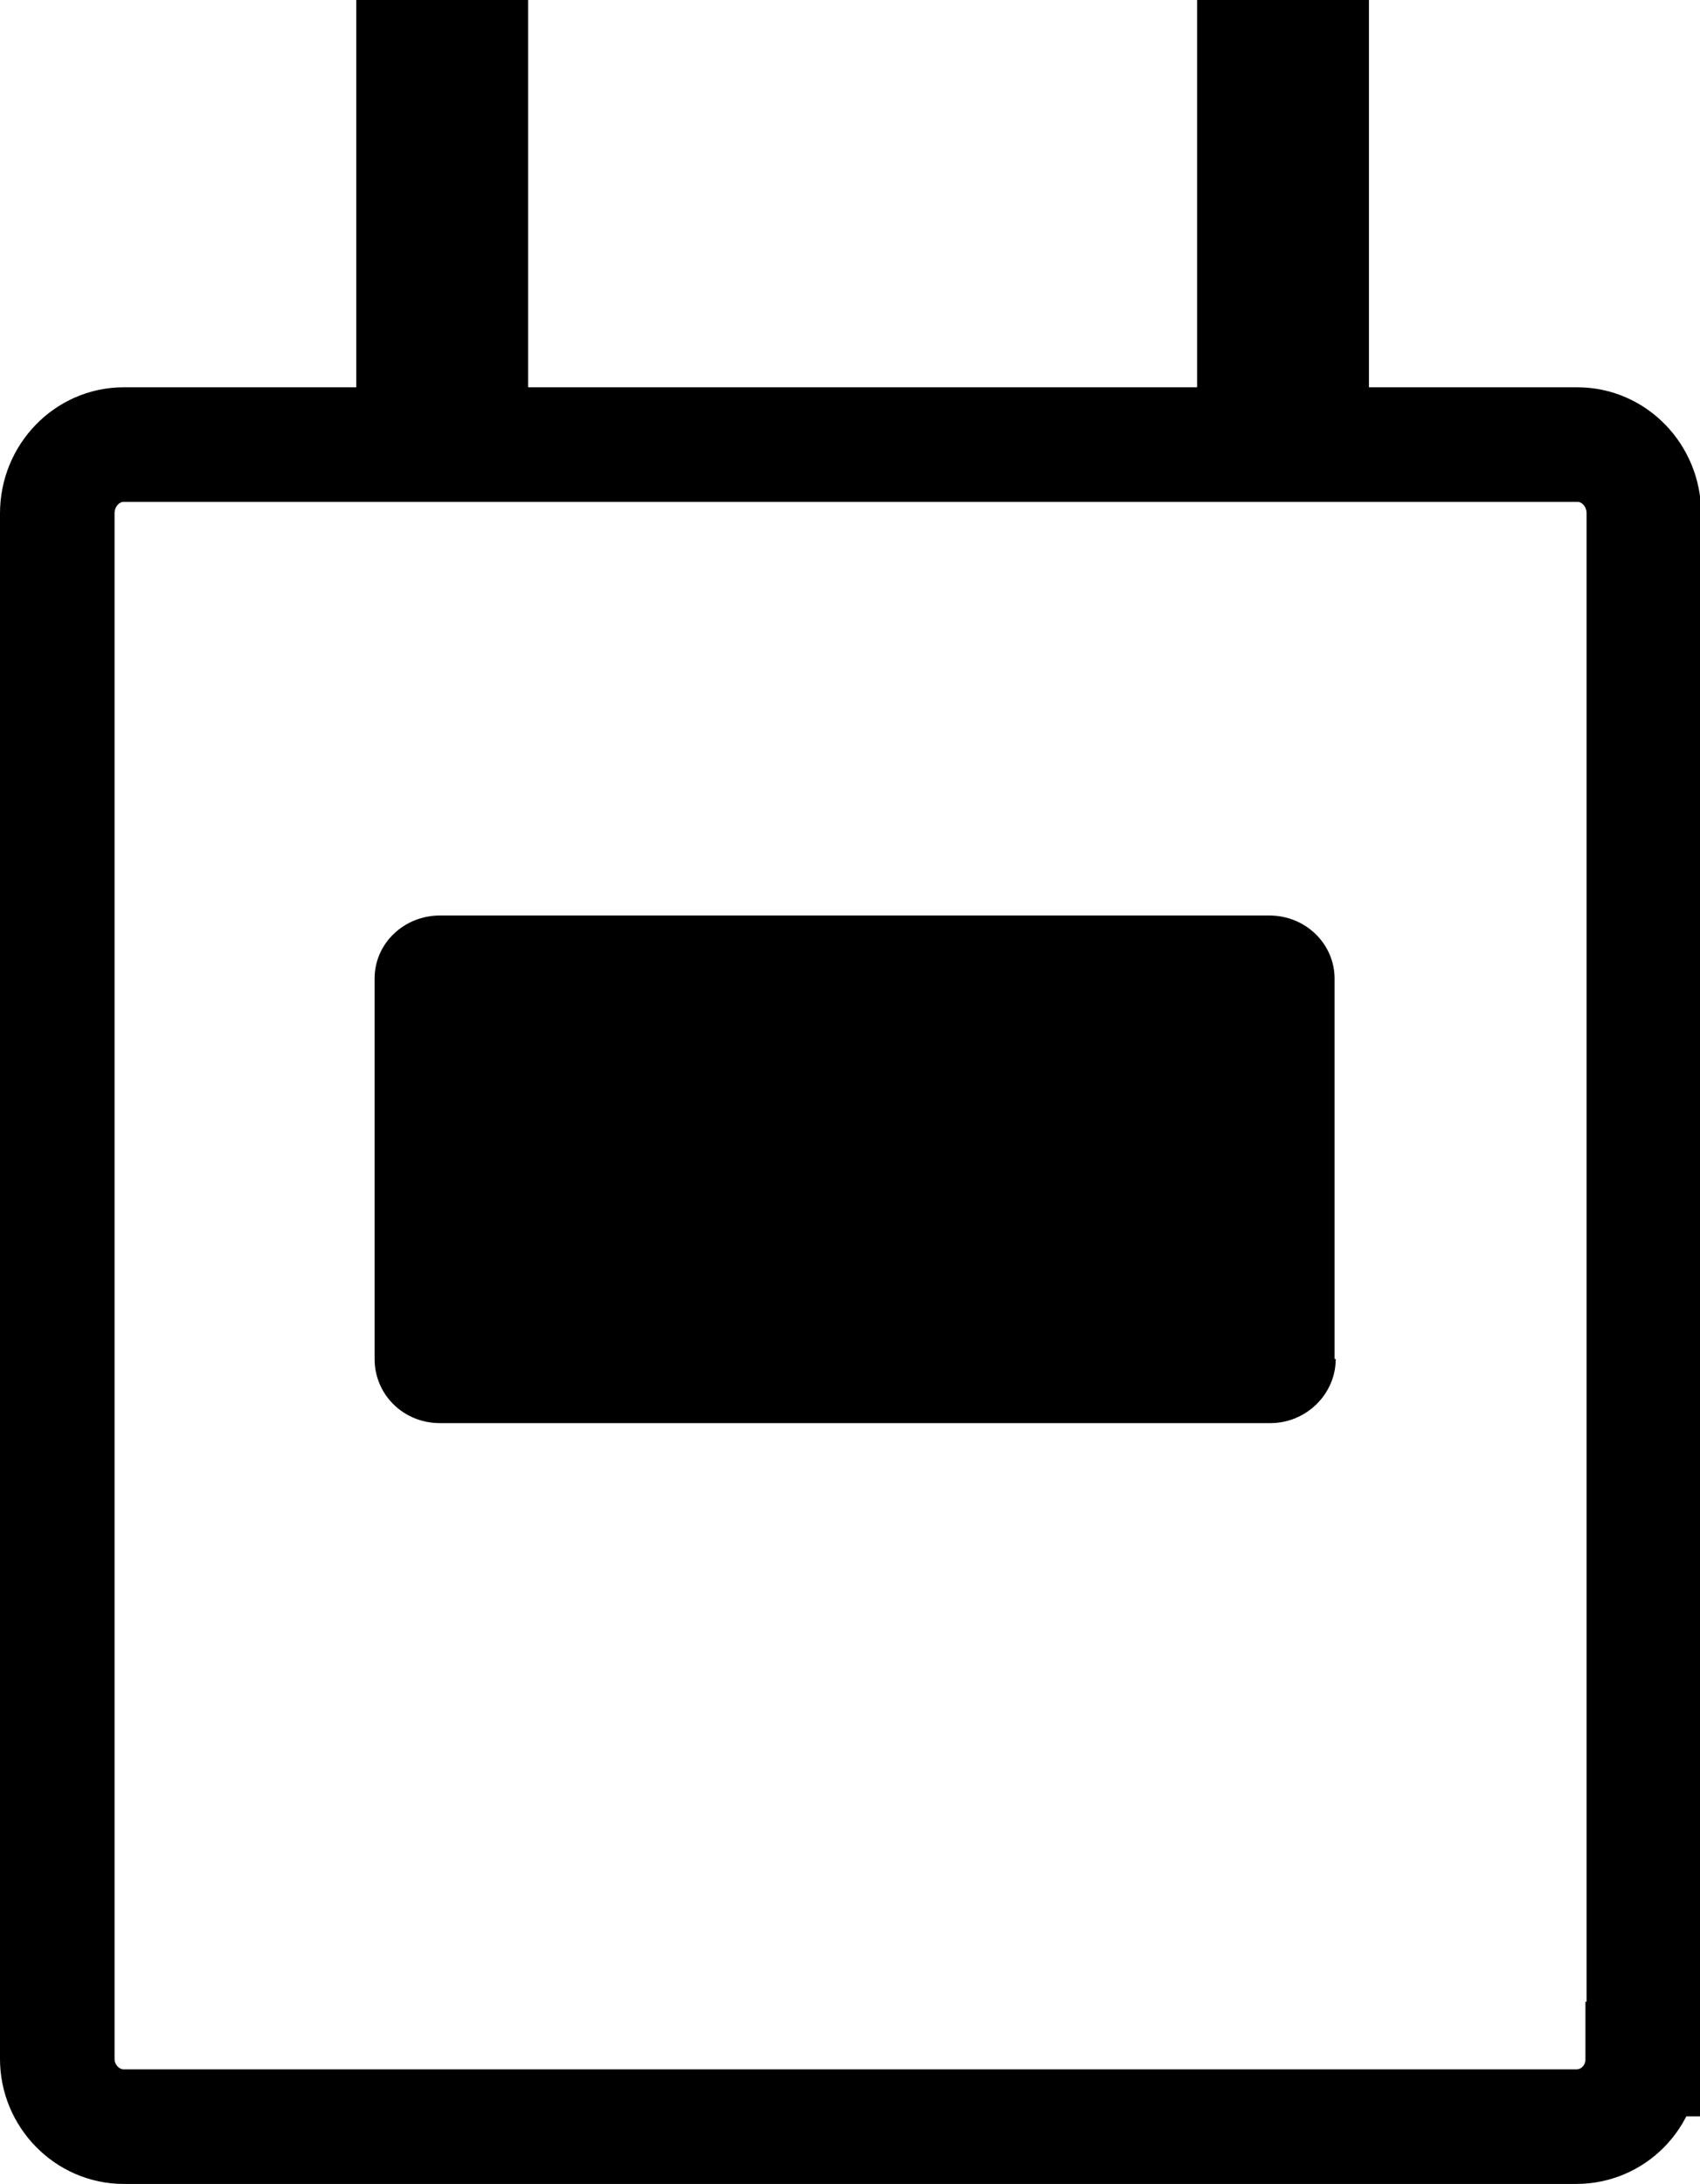
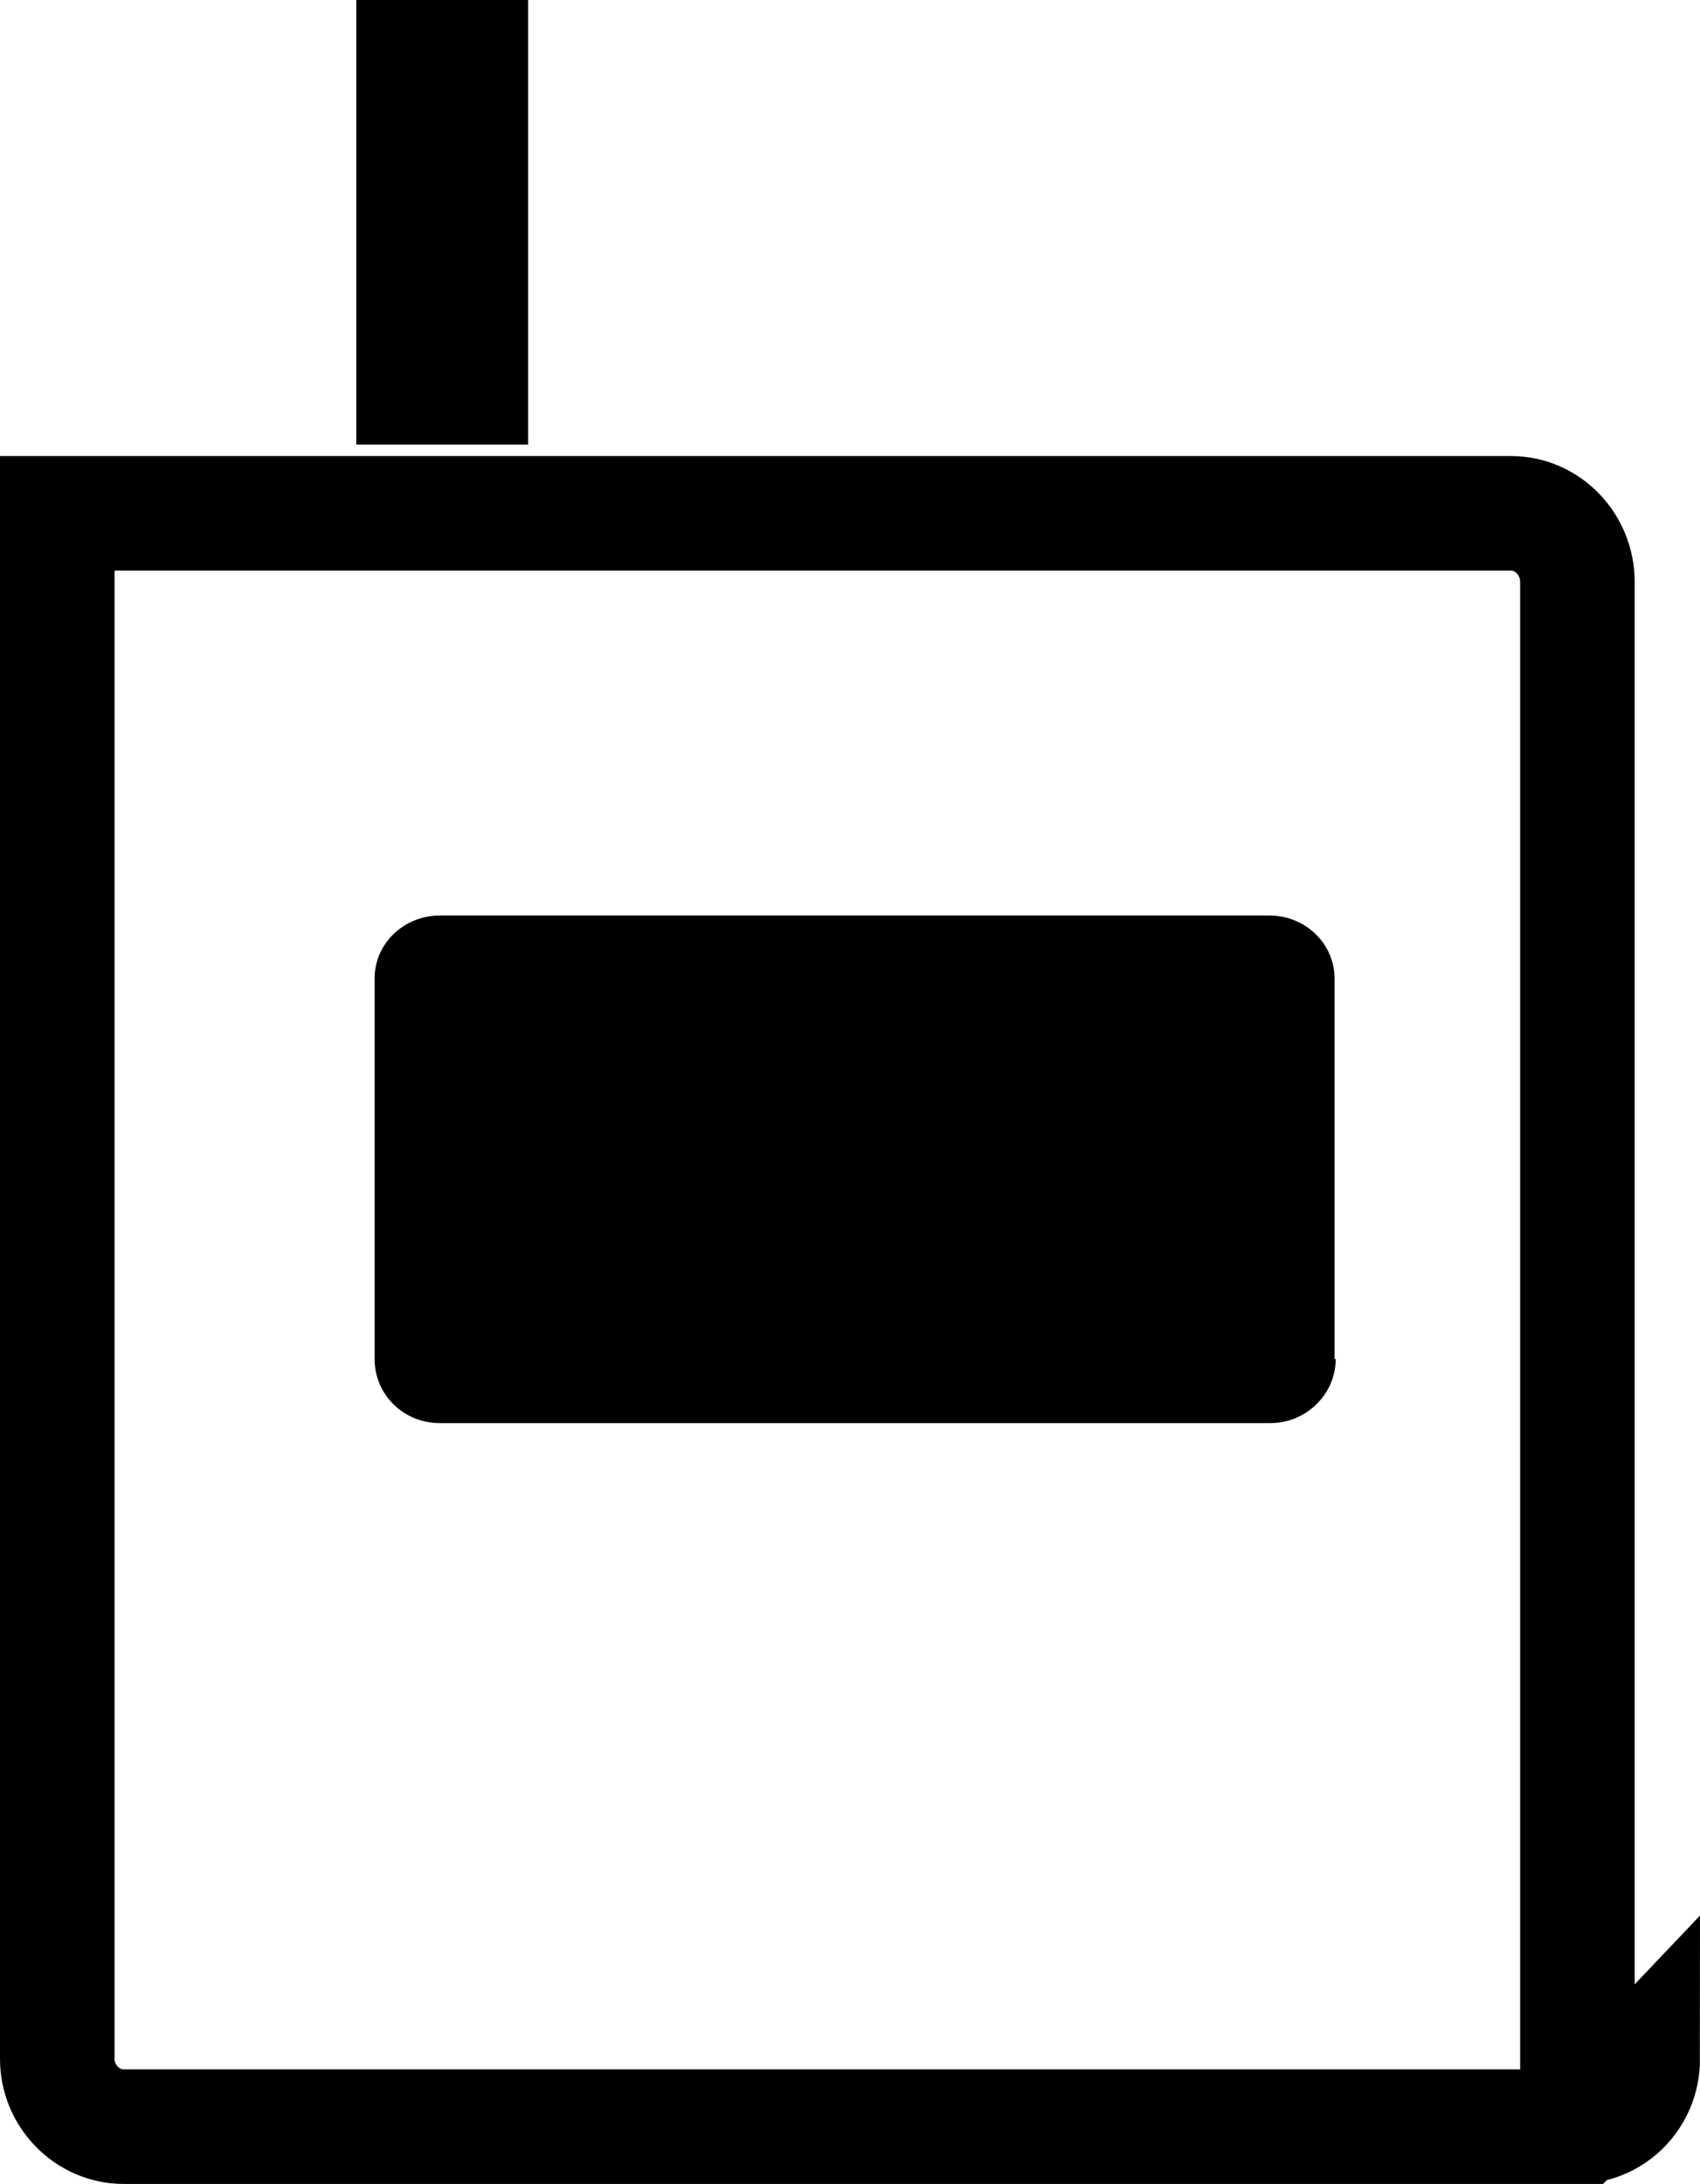
<svg xmlns="http://www.w3.org/2000/svg" id="Layer_2" data-name="Layer 2" viewBox="0 0 14.84 19.06">
  <defs>
    <style>
      .cls-1 {
        stroke-width: 1.5px;
      }

      .cls-1, .cls-2 {
        fill: none;
        stroke: #000;
        stroke-miterlimit: 10;
      }
    </style>
  </defs>
  <g id="Layer_1-2" data-name="Layer 1">
    <g>
      <line class="cls-1" x1="3.86" y1="0" x2="3.86" y2="3.88" />
-       <line class="cls-1" x1="11.2" x2="11.2" y2="3.88" />
      <path d="m11.66,11.86c0,.31-.26.56-.57.56H3.84c-.32,0-.57-.25-.57-.56v-3.32c0-.31.26-.55.57-.55h7.24c.32,0,.57.25.57.55v3.32h0Z" />
-       <path class="cls-2" d="m14.34,17.97c0,.33-.26.59-.58.59H1.08c-.32,0-.58-.27-.58-.59V4.48c0-.33.26-.6.58-.6h12.69c.32,0,.58.27.58.6,0,0,0,13.49,0,13.49Z" />
+       <path class="cls-2" d="m14.34,17.97c0,.33-.26.59-.58.59H1.08c-.32,0-.58-.27-.58-.59V4.48h12.69c.32,0,.58.27.58.6,0,0,0,13.49,0,13.49Z" />
    </g>
  </g>
</svg>